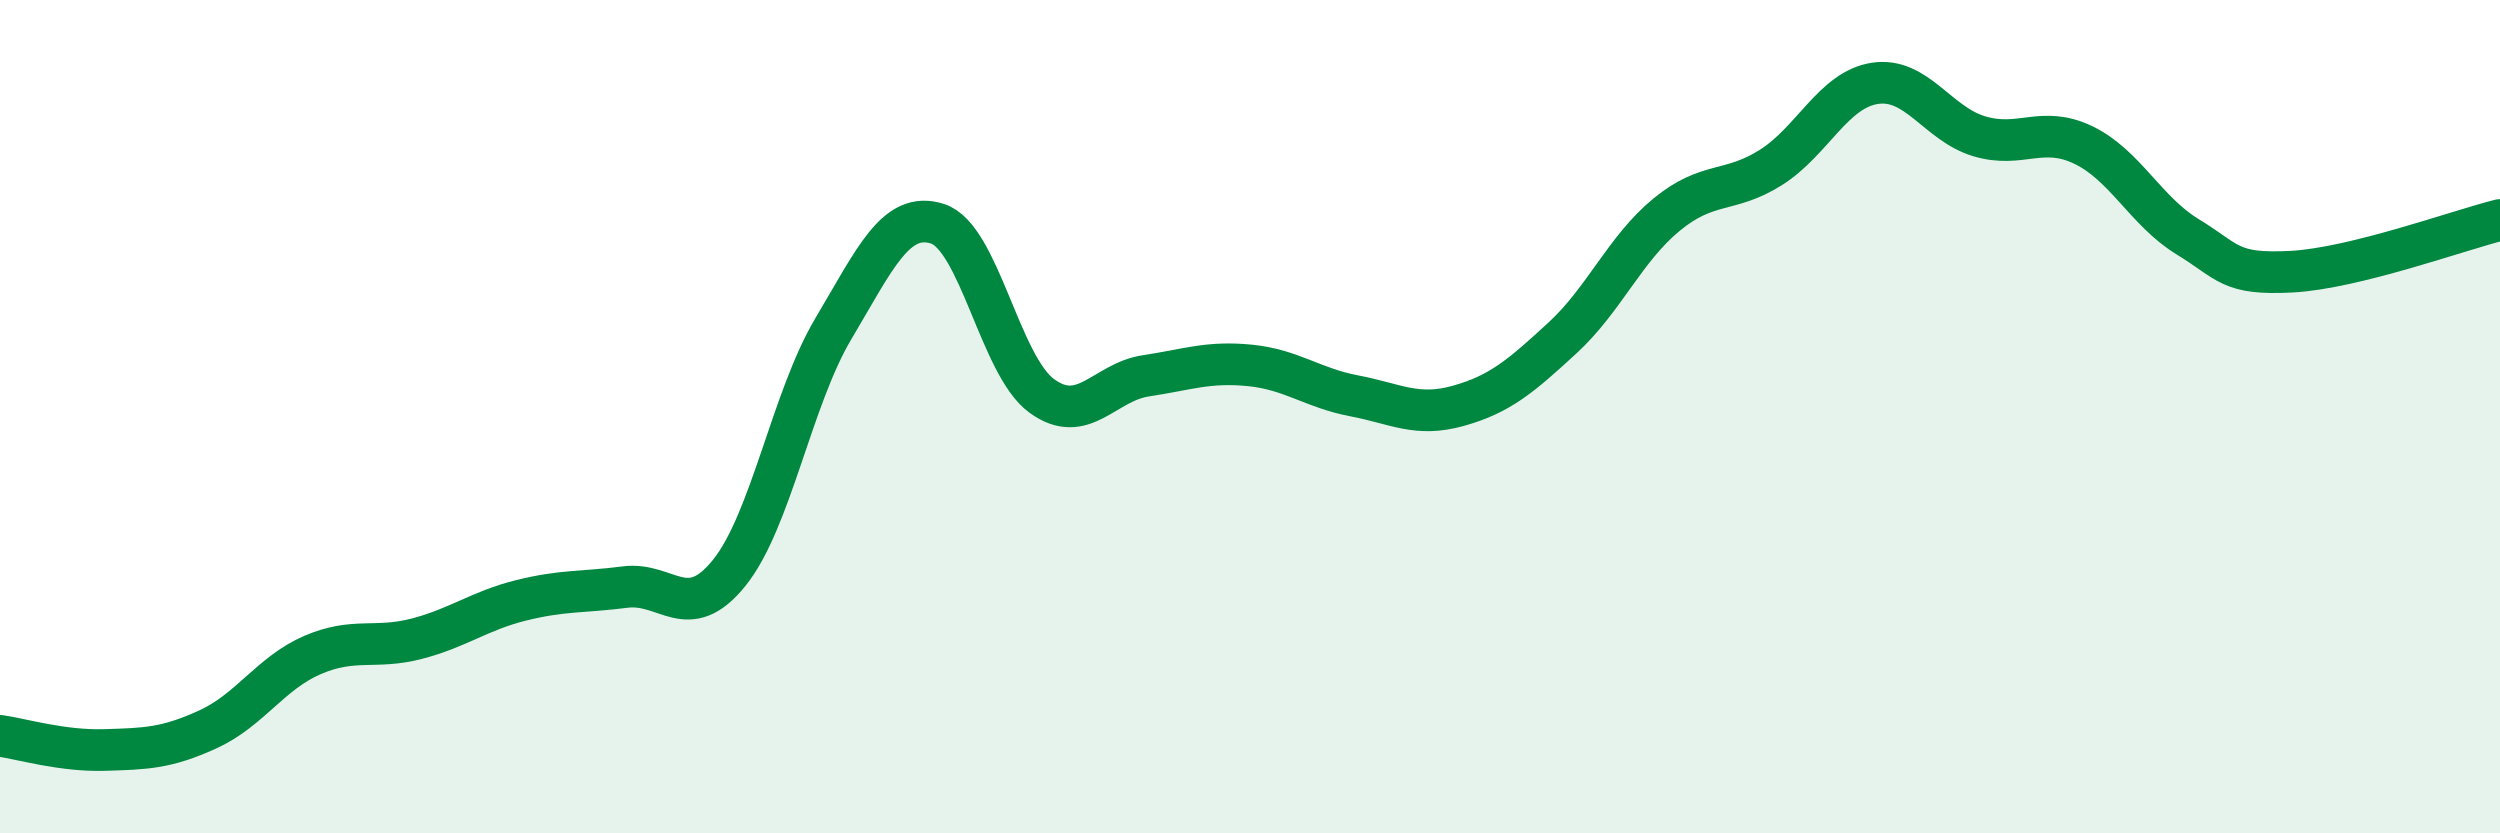
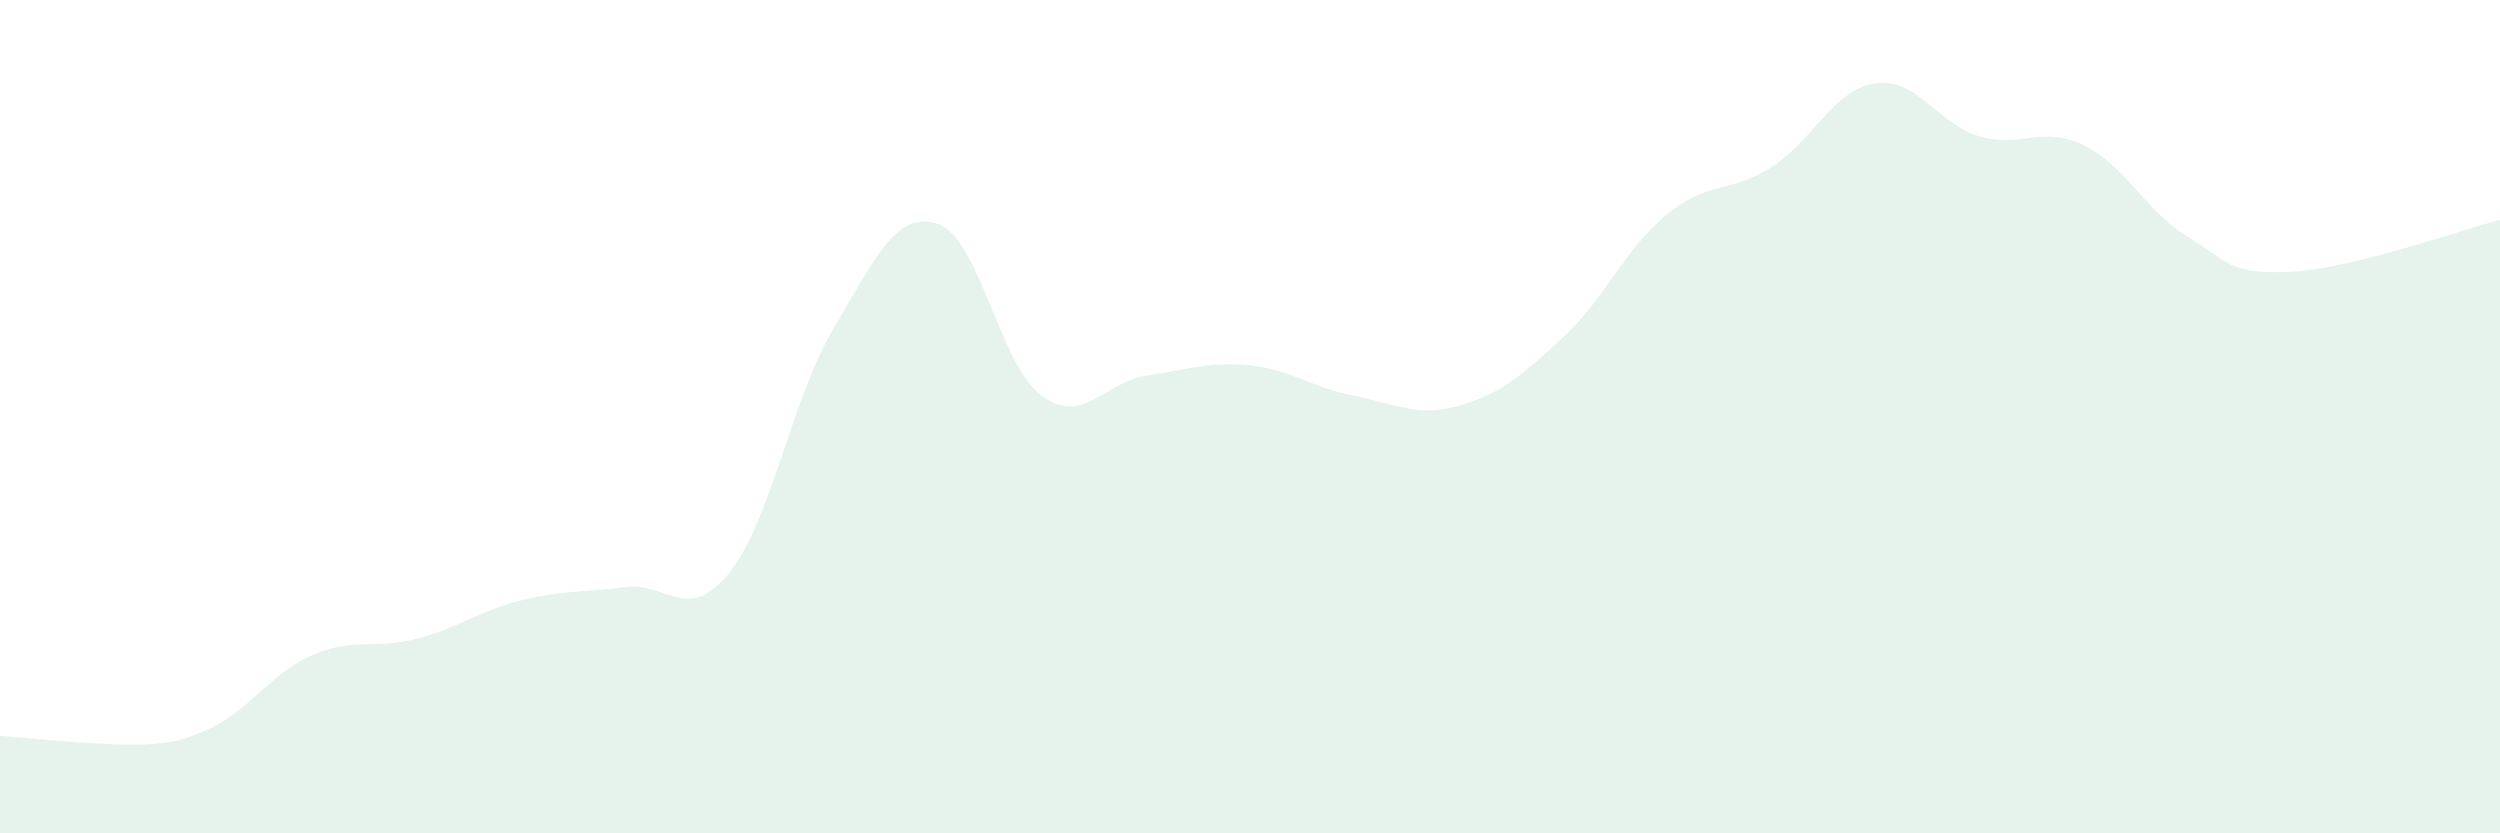
<svg xmlns="http://www.w3.org/2000/svg" width="60" height="20" viewBox="0 0 60 20">
-   <path d="M 0,17.66 C 0.5,17.73 1.5,18.03 2.5,18 C 3.5,17.97 4,17.96 5,17.5 C 6,17.04 6.5,16.15 7.5,15.72 C 8.5,15.29 9,15.59 10,15.33 C 11,15.07 11.5,14.66 12.5,14.41 C 13.5,14.16 14,14.22 15,14.09 C 16,13.96 16.5,14.99 17.5,13.75 C 18.5,12.51 19,9.57 20,7.89 C 21,6.21 21.5,5.05 22.5,5.37 C 23.5,5.69 24,8.77 25,9.5 C 26,10.23 26.5,9.17 27.5,9.02 C 28.5,8.87 29,8.67 30,8.77 C 31,8.87 31.5,9.31 32.5,9.5 C 33.5,9.69 34,10.02 35,9.74 C 36,9.46 36.5,9.03 37.5,8.11 C 38.5,7.19 39,5.97 40,5.15 C 41,4.33 41.5,4.65 42.5,4.02 C 43.5,3.39 44,2.15 45,2 C 46,1.85 46.5,2.97 47.5,3.27 C 48.5,3.57 49,3 50,3.48 C 51,3.96 51.5,5.07 52.5,5.68 C 53.5,6.29 53.5,6.6 55,6.52 C 56.5,6.44 59,5.53 60,5.28L60 20L0 20Z" fill="#008740" opacity="0.1" stroke-linecap="round" stroke-linejoin="round" />
-   <path d="M 0,17.66 C 0.5,17.73 1.5,18.03 2.5,18 C 3.5,17.97 4,17.96 5,17.5 C 6,17.04 6.5,16.15 7.5,15.72 C 8.5,15.29 9,15.59 10,15.33 C 11,15.07 11.5,14.66 12.5,14.41 C 13.5,14.16 14,14.22 15,14.09 C 16,13.96 16.5,14.99 17.5,13.75 C 18.5,12.51 19,9.57 20,7.89 C 21,6.21 21.5,5.05 22.5,5.37 C 23.5,5.69 24,8.77 25,9.5 C 26,10.23 26.5,9.17 27.5,9.02 C 28.5,8.87 29,8.67 30,8.77 C 31,8.87 31.5,9.31 32.5,9.5 C 33.5,9.69 34,10.02 35,9.74 C 36,9.46 36.5,9.03 37.5,8.11 C 38.5,7.19 39,5.97 40,5.15 C 41,4.33 41.5,4.65 42.5,4.02 C 43.5,3.39 44,2.15 45,2 C 46,1.85 46.5,2.97 47.5,3.27 C 48.5,3.57 49,3 50,3.48 C 51,3.96 51.5,5.07 52.5,5.68 C 53.5,6.29 53.5,6.6 55,6.52 C 56.5,6.44 59,5.53 60,5.28" stroke="#008740" stroke-width="1" fill="none" stroke-linecap="round" stroke-linejoin="round" />
+   <path d="M 0,17.66 C 3.5,17.97 4,17.96 5,17.5 C 6,17.04 6.5,16.15 7.5,15.72 C 8.5,15.29 9,15.59 10,15.33 C 11,15.07 11.5,14.66 12.5,14.41 C 13.5,14.16 14,14.22 15,14.09 C 16,13.96 16.5,14.99 17.5,13.75 C 18.5,12.51 19,9.57 20,7.89 C 21,6.21 21.5,5.05 22.5,5.37 C 23.5,5.69 24,8.77 25,9.5 C 26,10.23 26.5,9.17 27.5,9.02 C 28.5,8.87 29,8.67 30,8.77 C 31,8.87 31.5,9.31 32.5,9.5 C 33.5,9.69 34,10.02 35,9.74 C 36,9.46 36.5,9.03 37.5,8.11 C 38.5,7.19 39,5.97 40,5.15 C 41,4.33 41.5,4.65 42.5,4.02 C 43.5,3.39 44,2.15 45,2 C 46,1.85 46.5,2.97 47.5,3.27 C 48.5,3.57 49,3 50,3.48 C 51,3.96 51.5,5.07 52.5,5.68 C 53.5,6.29 53.5,6.6 55,6.52 C 56.5,6.44 59,5.53 60,5.28L60 20L0 20Z" fill="#008740" opacity="0.1" stroke-linecap="round" stroke-linejoin="round" />
</svg>